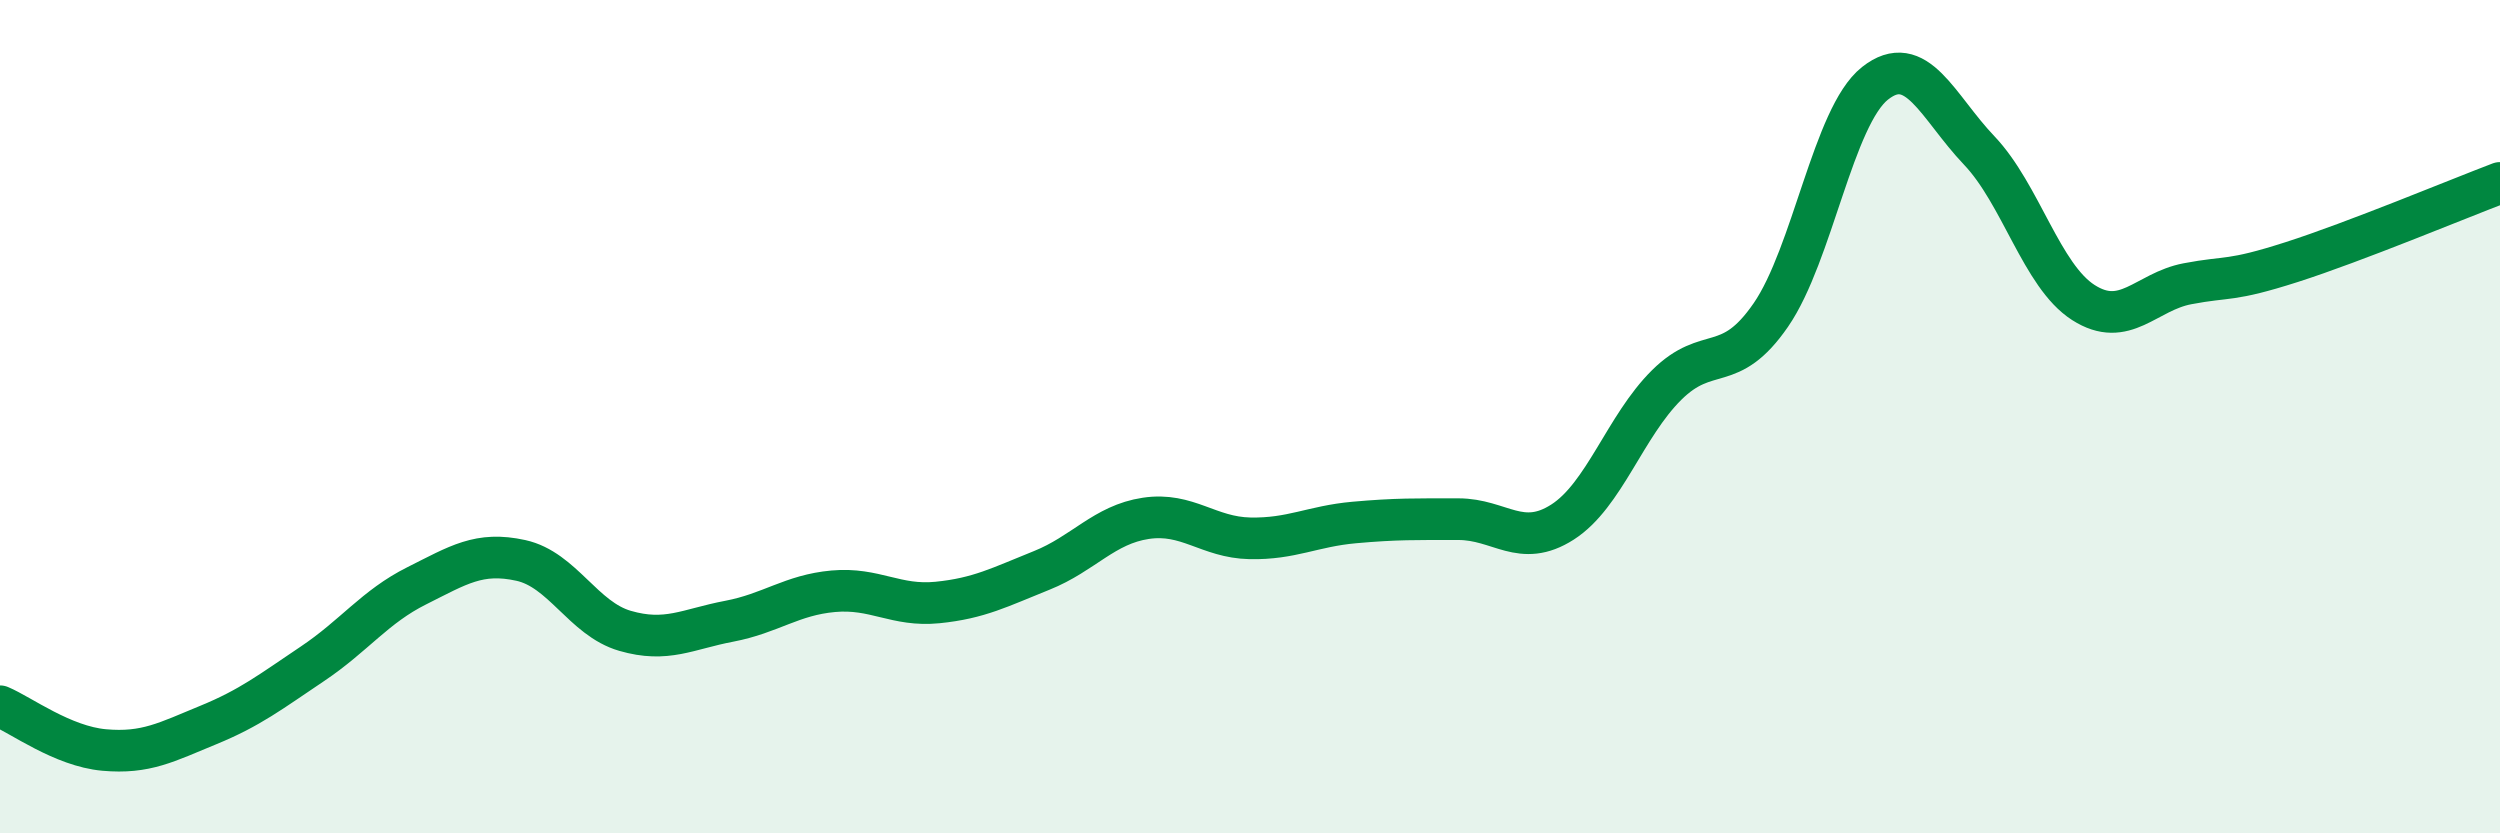
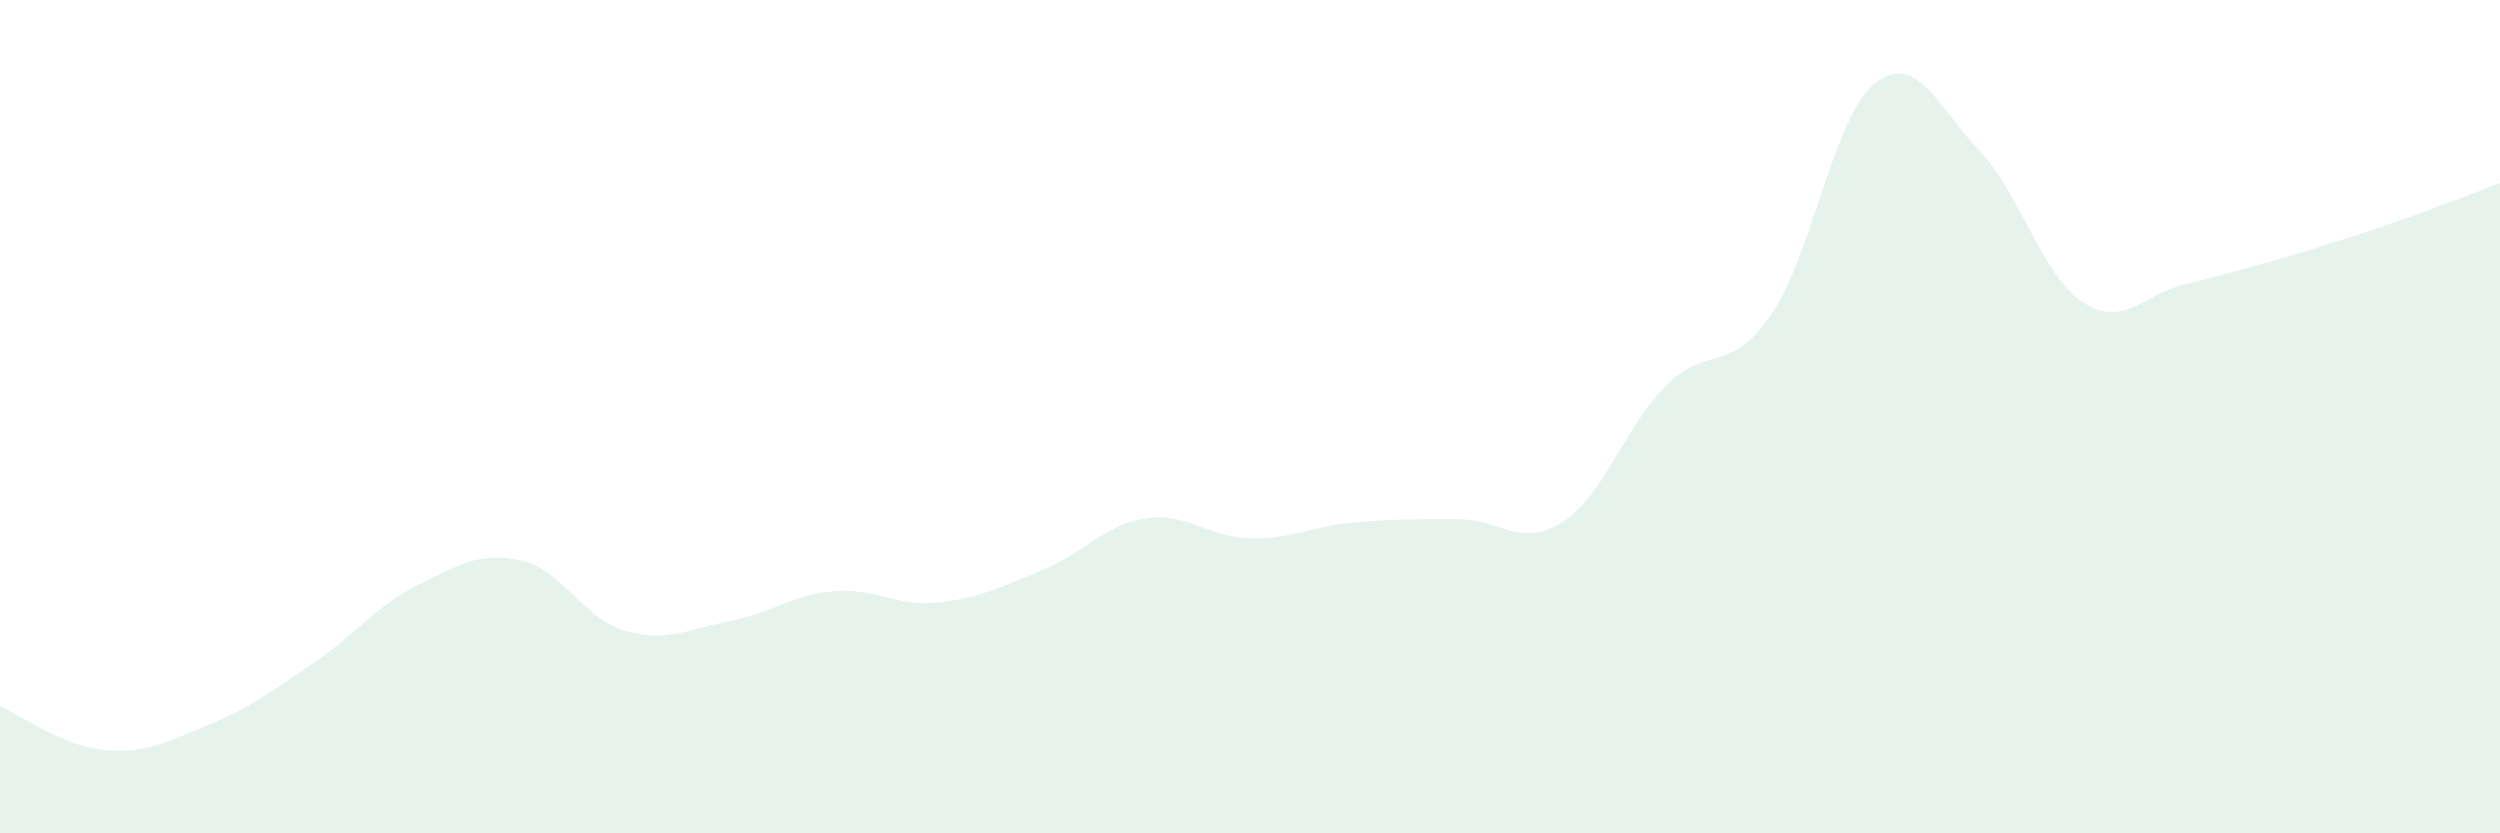
<svg xmlns="http://www.w3.org/2000/svg" width="60" height="20" viewBox="0 0 60 20">
-   <path d="M 0,16.95 C 0.5,17.16 1.5,17.91 2.5,18 C 3.5,18.09 4,17.81 5,17.4 C 6,16.99 6.5,16.6 7.5,15.93 C 8.5,15.26 9,14.56 10,14.06 C 11,13.56 11.5,13.23 12.5,13.45 C 13.5,13.67 14,14.85 15,15.14 C 16,15.43 16.5,15.1 17.5,14.91 C 18.5,14.72 19,14.28 20,14.19 C 21,14.1 21.5,14.56 22.5,14.46 C 23.5,14.36 24,14.09 25,13.69 C 26,13.29 26.5,12.59 27.5,12.44 C 28.5,12.29 29,12.9 30,12.92 C 31,12.94 31.5,12.63 32.5,12.54 C 33.5,12.45 34,12.46 35,12.46 C 36,12.46 36.5,13.17 37.5,12.53 C 38.5,11.89 39,10.23 40,9.24 C 41,8.25 41.5,9.01 42.5,7.56 C 43.5,6.11 44,2.79 45,2 C 46,1.21 46.5,2.56 47.5,3.61 C 48.5,4.66 49,6.62 50,7.26 C 51,7.9 51.5,7 52.5,6.81 C 53.5,6.62 53.5,6.77 55,6.29 C 56.5,5.81 59,4.77 60,4.39L60 20L0 20Z" fill="#008740" opacity="0.1" stroke-linecap="round" stroke-linejoin="round" />
-   <path d="M 0,16.95 C 0.5,17.16 1.5,17.91 2.5,18 C 3.5,18.09 4,17.81 5,17.4 C 6,16.99 6.5,16.6 7.5,15.93 C 8.5,15.26 9,14.56 10,14.06 C 11,13.56 11.5,13.23 12.5,13.45 C 13.5,13.67 14,14.85 15,15.14 C 16,15.43 16.5,15.1 17.5,14.91 C 18.5,14.72 19,14.28 20,14.19 C 21,14.1 21.5,14.56 22.5,14.46 C 23.5,14.36 24,14.09 25,13.69 C 26,13.29 26.5,12.59 27.5,12.44 C 28.5,12.29 29,12.9 30,12.92 C 31,12.94 31.5,12.63 32.5,12.54 C 33.5,12.45 34,12.46 35,12.46 C 36,12.46 36.5,13.17 37.5,12.53 C 38.5,11.89 39,10.23 40,9.24 C 41,8.25 41.5,9.01 42.5,7.56 C 43.5,6.11 44,2.79 45,2 C 46,1.21 46.5,2.56 47.5,3.61 C 48.5,4.66 49,6.62 50,7.26 C 51,7.9 51.5,7 52.5,6.81 C 53.5,6.62 53.5,6.77 55,6.29 C 56.5,5.81 59,4.77 60,4.39" stroke="#008740" stroke-width="1" fill="none" stroke-linecap="round" stroke-linejoin="round" />
+   <path d="M 0,16.95 C 0.5,17.16 1.5,17.91 2.5,18 C 3.5,18.09 4,17.81 5,17.4 C 6,16.99 6.5,16.6 7.5,15.93 C 8.5,15.26 9,14.56 10,14.06 C 11,13.56 11.5,13.23 12.5,13.45 C 13.5,13.67 14,14.85 15,15.14 C 16,15.43 16.5,15.1 17.5,14.91 C 18.5,14.72 19,14.28 20,14.19 C 21,14.1 21.5,14.56 22.5,14.46 C 23.5,14.36 24,14.09 25,13.69 C 26,13.29 26.5,12.59 27.5,12.44 C 28.5,12.29 29,12.9 30,12.92 C 31,12.94 31.5,12.63 32.5,12.54 C 33.5,12.45 34,12.46 35,12.46 C 36,12.46 36.5,13.17 37.5,12.53 C 38.5,11.89 39,10.23 40,9.24 C 41,8.25 41.5,9.01 42.5,7.56 C 43.5,6.11 44,2.79 45,2 C 46,1.21 46.5,2.56 47.5,3.61 C 48.5,4.66 49,6.62 50,7.26 C 51,7.9 51.5,7 52.5,6.81 C 56.5,5.81 59,4.77 60,4.39L60 20L0 20Z" fill="#008740" opacity="0.1" stroke-linecap="round" stroke-linejoin="round" />
</svg>